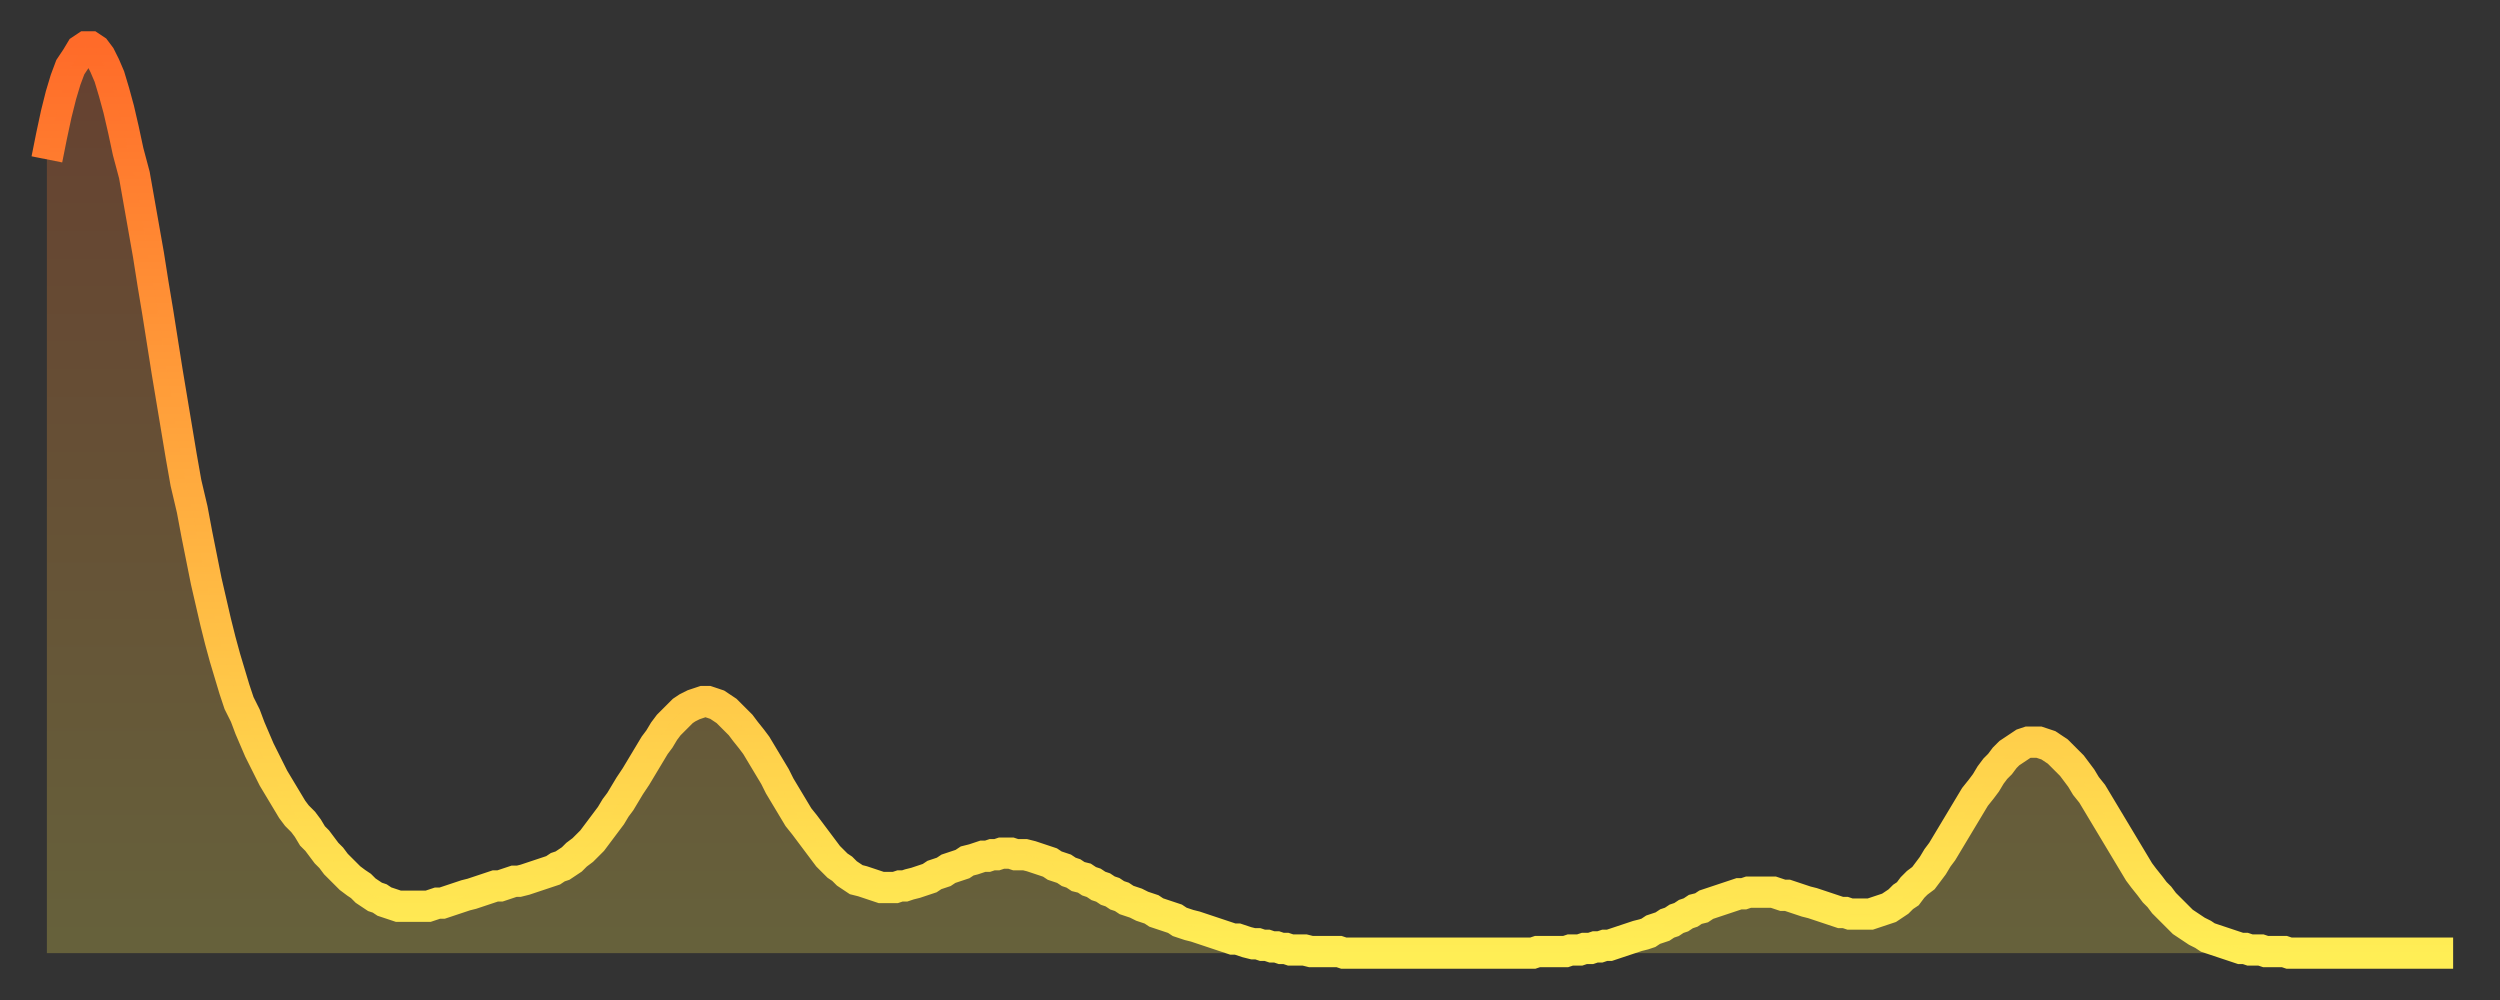
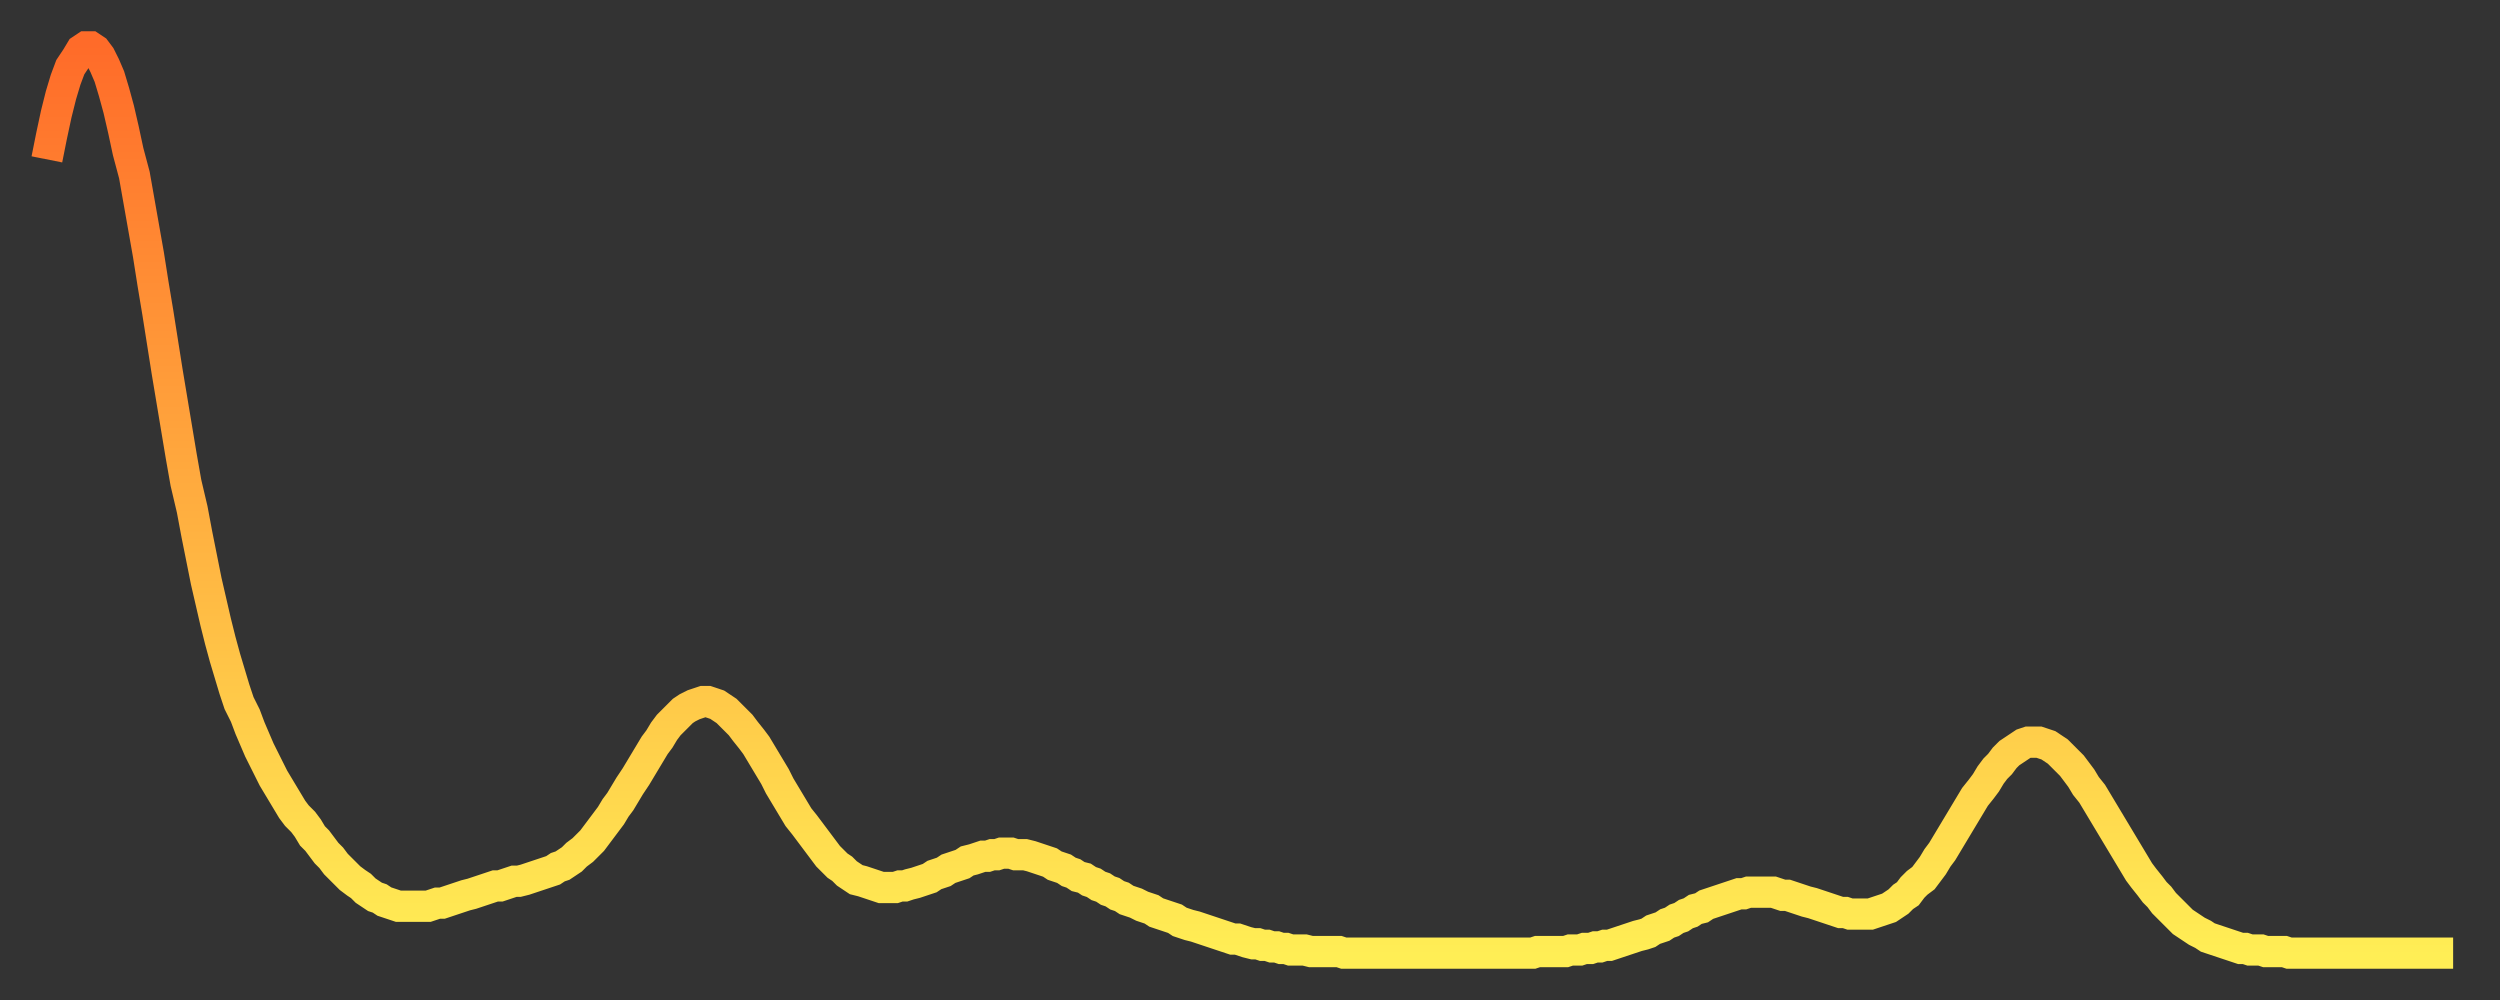
<svg xmlns="http://www.w3.org/2000/svg" baseProfile="full" height="64" version="1.1" width="160">
  <rect width="100%" height="100%" fill="#333333" stroke="none" />
  <defs>
    <linearGradient id="id36122" x1="0" x2="0" y1="0" y2="1">
      <stop offset="0%" stop-color="#ff6b29" />
      <stop offset="50%" stop-color="#ffad3f" />
      <stop offset="100%" stop-color="#ffee55" />
    </linearGradient>
  </defs>
  <g transform="translate(3,3)">
    <g>
      <path d="M 0.0 7.2 0.3 5.7 0.6 4.3 0.9 3.1 1.2 2.1 1.5 1.3 1.9 0.7 2.2 0.2 2.5 0.0 2.8 0.0 3.1 0.2 3.4 0.6 3.7 1.2 4.0 1.9 4.3 2.9 4.6 4.0 4.9 5.3 5.2 6.7 5.6 8.2 5.9 9.9 6.2 11.6 6.5 13.3 6.8 15.2 7.1 17.0 7.4 18.9 7.7 20.8 8.0 22.6 8.3 24.4 8.6 26.2 8.9 27.9 9.3 29.6 9.6 31.2 9.9 32.7 10.2 34.2 10.5 35.5 10.8 36.8 11.1 38.0 11.4 39.1 11.7 40.1 12.0 41.1 12.3 42.0 12.7 42.8 13.0 43.6 13.3 44.3 13.6 45.0 13.9 45.6 14.2 46.2 14.5 46.8 14.8 47.3 15.1 47.8 15.4 48.3 15.7 48.8 16.0 49.2 16.4 49.6 16.7 50.0 17.0 50.5 17.3 50.8 17.6 51.2 17.9 51.6 18.2 51.9 18.5 52.3 18.8 52.6 19.1 52.9 19.4 53.2 19.8 53.5 20.1 53.7 20.4 54.0 20.7 54.2 21.0 54.4 21.3 54.5 21.6 54.7 21.9 54.8 22.2 54.9 22.5 55.0 22.8 55.0 23.1 55.0 23.5 55.0 23.8 55.0 24.1 55.0 24.4 55.0 24.7 54.9 25.0 54.8 25.3 54.8 25.6 54.7 25.9 54.6 26.2 54.5 26.5 54.4 26.8 54.3 27.2 54.2 27.5 54.1 27.8 54.0 28.1 53.9 28.4 53.8 28.7 53.7 29.0 53.7 29.3 53.6 29.6 53.5 29.9 53.4 30.2 53.4 30.6 53.3 30.9 53.2 31.2 53.1 31.5 53.0 31.8 52.9 32.1 52.8 32.4 52.7 32.7 52.5 33.0 52.4 33.3 52.2 33.6 52.0 33.9 51.7 34.3 51.4 34.6 51.1 34.9 50.8 35.2 50.4 35.5 50.0 35.8 49.6 36.1 49.2 36.4 48.7 36.7 48.3 37.0 47.8 37.3 47.3 37.7 46.7 38.0 46.2 38.3 45.7 38.6 45.2 38.9 44.7 39.2 44.3 39.5 43.8 39.8 43.4 40.1 43.1 40.4 42.8 40.7 42.5 41.0 42.3 41.4 42.1 41.7 42.0 42.0 41.9 42.3 41.9 42.6 42.0 42.9 42.1 43.2 42.3 43.5 42.5 43.8 42.8 44.1 43.1 44.4 43.4 44.7 43.8 45.1 44.3 45.4 44.7 45.7 45.2 46.0 45.7 46.3 46.2 46.6 46.7 46.9 47.3 47.2 47.8 47.5 48.3 47.8 48.8 48.1 49.3 48.5 49.8 48.8 50.2 49.1 50.6 49.4 51.0 49.7 51.4 50.0 51.8 50.3 52.1 50.6 52.4 50.9 52.6 51.2 52.9 51.5 53.1 51.8 53.3 52.2 53.4 52.5 53.5 52.8 53.6 53.1 53.7 53.4 53.8 53.7 53.8 54.0 53.8 54.3 53.8 54.6 53.7 54.9 53.7 55.2 53.6 55.6 53.5 55.9 53.4 56.2 53.3 56.5 53.2 56.8 53.0 57.1 52.9 57.4 52.8 57.7 52.6 58.0 52.5 58.3 52.4 58.6 52.3 58.9 52.1 59.3 52.0 59.6 51.9 59.9 51.8 60.2 51.8 60.5 51.7 60.8 51.7 61.1 51.6 61.4 51.6 61.7 51.6 62.0 51.7 62.3 51.7 62.6 51.7 63.0 51.8 63.3 51.9 63.6 52.0 63.9 52.1 64.2 52.2 64.5 52.4 64.8 52.5 65.1 52.6 65.4 52.8 65.7 52.9 66.0 53.1 66.4 53.2 66.7 53.4 67.0 53.5 67.3 53.7 67.6 53.8 67.9 54.0 68.2 54.1 68.5 54.3 68.8 54.4 69.1 54.6 69.4 54.7 69.7 54.8 70.1 55.0 70.4 55.1 70.7 55.2 71.0 55.4 71.3 55.5 71.6 55.6 71.9 55.7 72.2 55.8 72.5 56.0 72.8 56.1 73.1 56.2 73.5 56.3 73.8 56.4 74.1 56.5 74.4 56.6 74.7 56.7 75.0 56.8 75.3 56.9 75.6 57.0 75.9 57.1 76.2 57.1 76.5 57.2 76.8 57.3 77.2 57.4 77.5 57.4 77.8 57.5 78.1 57.5 78.4 57.6 78.7 57.6 79.0 57.7 79.3 57.7 79.6 57.8 79.9 57.8 80.2 57.8 80.5 57.8 80.9 57.9 81.2 57.9 81.5 57.9 81.8 57.9 82.1 57.9 82.4 57.9 82.7 57.9 83.0 58.0 83.3 58.0 83.6 58.0 83.9 58.0 84.3 58.0 84.6 58.0 84.9 58.0 85.2 58.0 85.5 58.0 85.8 58.0 86.1 58.0 86.4 58.0 86.7 58.0 87.0 58.0 87.3 58.0 87.6 58.0 88.0 58.0 88.3 58.0 88.6 58.0 88.9 58.0 89.2 58.0 89.5 58.0 89.8 58.0 90.1 58.0 90.4 58.0 90.7 58.0 91.0 58.0 91.4 58.0 91.7 58.0 92.0 58.0 92.3 58.0 92.6 58.0 92.9 58.0 93.2 58.0 93.5 58.0 93.8 58.0 94.1 58.0 94.4 58.0 94.7 58.0 95.1 58.0 95.4 57.9 95.7 57.9 96.0 57.9 96.3 57.9 96.6 57.9 96.9 57.9 97.2 57.9 97.5 57.8 97.8 57.8 98.1 57.8 98.4 57.7 98.8 57.7 99.1 57.6 99.4 57.6 99.7 57.5 100.0 57.5 100.3 57.4 100.6 57.3 100.9 57.2 101.2 57.1 101.5 57.0 101.8 56.9 102.2 56.8 102.5 56.7 102.8 56.5 103.1 56.4 103.4 56.3 103.7 56.1 104.0 56.0 104.3 55.8 104.6 55.7 104.9 55.5 105.2 55.4 105.5 55.2 105.9 55.1 106.2 54.9 106.5 54.8 106.8 54.7 107.1 54.6 107.4 54.5 107.7 54.4 108.0 54.3 108.3 54.2 108.6 54.2 108.9 54.1 109.3 54.1 109.6 54.1 109.9 54.1 110.2 54.1 110.5 54.1 110.8 54.2 111.1 54.3 111.4 54.3 111.7 54.4 112.0 54.5 112.3 54.6 112.6 54.7 113.0 54.8 113.3 54.9 113.6 55.0 113.9 55.1 114.2 55.2 114.5 55.3 114.8 55.4 115.1 55.4 115.4 55.5 115.7 55.5 116.0 55.5 116.3 55.5 116.7 55.5 117.0 55.4 117.3 55.3 117.6 55.2 117.9 55.1 118.2 54.9 118.5 54.7 118.8 54.4 119.1 54.2 119.4 53.8 119.7 53.5 120.1 53.2 120.4 52.8 120.7 52.4 121.0 51.9 121.3 51.5 121.6 51.0 121.9 50.5 122.2 50.0 122.5 49.5 122.8 49.0 123.1 48.5 123.4 48.0 123.8 47.5 124.1 47.1 124.4 46.6 124.7 46.2 125.0 45.9 125.3 45.5 125.6 45.2 125.9 45.0 126.2 44.8 126.5 44.6 126.8 44.5 127.2 44.5 127.5 44.5 127.8 44.6 128.1 44.7 128.4 44.9 128.7 45.1 129.0 45.4 129.3 45.7 129.6 46.0 129.9 46.4 130.2 46.8 130.5 47.3 130.9 47.8 131.2 48.3 131.5 48.8 131.8 49.3 132.1 49.8 132.4 50.3 132.7 50.8 133.0 51.3 133.3 51.8 133.6 52.3 133.9 52.8 134.2 53.2 134.6 53.7 134.9 54.1 135.2 54.4 135.5 54.8 135.8 55.1 136.1 55.4 136.4 55.7 136.7 56.0 137.0 56.2 137.3 56.4 137.6 56.6 138.0 56.8 138.3 57.0 138.6 57.1 138.9 57.2 139.2 57.3 139.5 57.4 139.8 57.5 140.1 57.6 140.4 57.7 140.7 57.7 141.0 57.8 141.3 57.8 141.7 57.8 142.0 57.9 142.3 57.9 142.6 57.9 142.9 57.9 143.2 57.9 143.5 58.0 143.8 58.0 144.1 58.0 144.4 58.0 144.7 58.0 145.1 58.0 145.4 58.0 145.7 58.0 146.0 58.0 146.3 58.0 146.6 58.0 146.9 58.0 147.2 58.0 147.5 58.0 147.8 58.0 148.1 58.0 148.4 58.0 148.8 58.0 149.1 58.0 149.4 58.0 149.7 58.0 150.0 58.0 150.3 58.0 150.6 58.0 150.9 58.0 151.2 58.0 151.5 58.0 151.8 58.0 152.1 58.0 152.5 58.0 152.8 58.0 153.1 58.0 153.4 58.0 153.7 58.0 154.0 58.0" fill="none" id="graph-curve" opacity="1" stroke="url(#id36122)" stroke-width="2" />
-       <path d="M 0 58 L 0.0 7.2 0.3 5.7 0.6 4.3 0.9 3.1 1.2 2.1 1.5 1.3 1.9 0.7 2.2 0.2 2.5 0.0 2.8 0.0 3.1 0.2 3.4 0.6 3.7 1.2 4.0 1.9 4.3 2.9 4.6 4.0 4.9 5.3 5.2 6.7 5.6 8.2 5.9 9.9 6.2 11.6 6.5 13.3 6.8 15.2 7.1 17.0 7.4 18.9 7.7 20.8 8.0 22.6 8.3 24.4 8.6 26.2 8.9 27.9 9.3 29.6 9.6 31.2 9.9 32.7 10.2 34.2 10.5 35.5 10.8 36.8 11.1 38.0 11.4 39.1 11.7 40.1 12.0 41.1 12.3 42.0 12.7 42.8 13.0 43.6 13.3 44.3 13.6 45.0 13.9 45.6 14.2 46.2 14.5 46.8 14.8 47.3 15.1 47.8 15.4 48.3 15.7 48.8 16.0 49.2 16.4 49.6 16.7 50.0 17.0 50.5 17.3 50.8 17.6 51.2 17.9 51.6 18.2 51.9 18.5 52.3 18.8 52.6 19.1 52.9 19.4 53.2 19.8 53.5 20.1 53.7 20.4 54.0 20.7 54.2 21.0 54.4 21.3 54.5 21.6 54.7 21.9 54.8 22.2 54.9 22.5 55.0 22.8 55.0 23.1 55.0 23.5 55.0 23.8 55.0 24.1 55.0 24.4 55.0 24.7 54.9 25.0 54.8 25.3 54.8 25.6 54.7 25.9 54.6 26.2 54.5 26.5 54.4 26.8 54.3 27.2 54.2 27.5 54.1 27.8 54.0 28.1 53.9 28.4 53.8 28.7 53.7 29.0 53.7 29.3 53.6 29.6 53.5 29.9 53.4 30.2 53.4 30.6 53.3 30.9 53.2 31.2 53.1 31.5 53.0 31.8 52.9 32.1 52.8 32.4 52.7 32.7 52.5 33.0 52.4 33.3 52.2 33.6 52.0 33.9 51.7 34.3 51.4 34.6 51.1 34.9 50.8 35.2 50.4 35.5 50.0 35.8 49.6 36.1 49.2 36.4 48.7 36.7 48.3 37.0 47.8 37.3 47.3 37.7 46.7 38.0 46.2 38.3 45.7 38.6 45.2 38.9 44.7 39.2 44.3 39.5 43.8 39.8 43.4 40.1 43.1 40.4 42.8 40.7 42.5 41.0 42.3 41.4 42.1 41.7 42.0 42.0 41.9 42.3 41.9 42.6 42.0 42.9 42.1 43.2 42.3 43.5 42.5 43.8 42.8 44.1 43.1 44.4 43.4 44.7 43.8 45.1 44.3 45.4 44.7 45.7 45.2 46.0 45.7 46.3 46.2 46.6 46.7 46.9 47.3 47.2 47.8 47.5 48.3 47.8 48.8 48.1 49.3 48.5 49.8 48.8 50.2 49.1 50.6 49.4 51.0 49.7 51.4 50.0 51.8 50.3 52.1 50.6 52.4 50.9 52.6 51.2 52.9 51.5 53.1 51.8 53.3 52.2 53.4 52.5 53.5 52.8 53.6 53.1 53.7 53.4 53.8 53.7 53.8 54.0 53.8 54.3 53.8 54.6 53.7 54.9 53.7 55.2 53.6 55.6 53.5 55.9 53.4 56.2 53.3 56.5 53.2 56.8 53.0 57.1 52.9 57.4 52.8 57.7 52.6 58.0 52.5 58.3 52.4 58.6 52.3 58.9 52.1 59.3 52.0 59.6 51.9 59.9 51.8 60.2 51.8 60.5 51.7 60.8 51.7 61.1 51.6 61.4 51.6 61.7 51.6 62.0 51.7 62.3 51.7 62.6 51.7 63.0 51.8 63.3 51.9 63.6 52.0 63.9 52.1 64.2 52.2 64.5 52.4 64.8 52.5 65.1 52.6 65.4 52.8 65.7 52.9 66.0 53.1 66.4 53.2 66.7 53.4 67.0 53.5 67.3 53.7 67.6 53.8 67.9 54.0 68.2 54.1 68.5 54.3 68.8 54.4 69.1 54.6 69.4 54.7 69.7 54.8 70.1 55.0 70.4 55.1 70.7 55.2 71.0 55.4 71.3 55.5 71.6 55.6 71.9 55.7 72.2 55.8 72.5 56.0 72.8 56.1 73.1 56.2 73.5 56.3 73.8 56.4 74.1 56.5 74.4 56.6 74.7 56.7 75.0 56.8 75.3 56.9 75.6 57.0 75.9 57.1 76.2 57.1 76.5 57.2 76.8 57.3 77.2 57.4 77.5 57.4 77.8 57.5 78.1 57.5 78.4 57.6 78.7 57.6 79.0 57.7 79.3 57.7 79.6 57.8 79.9 57.8 80.2 57.8 80.5 57.8 80.9 57.9 81.2 57.9 81.5 57.9 81.8 57.9 82.1 57.9 82.4 57.9 82.7 57.9 83.0 58.0 83.3 58.0 83.6 58.0 83.9 58.0 84.3 58.0 84.6 58.0 84.9 58.0 85.2 58.0 85.5 58.0 85.8 58.0 86.1 58.0 86.4 58.0 86.7 58.0 87.0 58.0 87.3 58.0 87.6 58.0 88.0 58.0 88.3 58.0 88.6 58.0 88.9 58.0 89.2 58.0 89.5 58.0 89.8 58.0 90.1 58.0 90.4 58.0 90.7 58.0 91.0 58.0 91.4 58.0 91.7 58.0 92.0 58.0 92.3 58.0 92.6 58.0 92.9 58.0 93.2 58.0 93.5 58.0 93.8 58.0 94.1 58.0 94.4 58.0 94.7 58.0 95.1 58.0 95.4 57.9 95.7 57.9 96.0 57.9 96.3 57.9 96.6 57.9 96.9 57.9 97.2 57.9 97.5 57.8 97.8 57.8 98.1 57.8 98.4 57.7 98.8 57.7 99.1 57.6 99.4 57.6 99.7 57.5 100.0 57.5 100.3 57.4 100.6 57.3 100.9 57.2 101.2 57.1 101.5 57.0 101.8 56.9 102.2 56.8 102.5 56.7 102.8 56.5 103.1 56.4 103.4 56.3 103.7 56.1 104.0 56.0 104.3 55.8 104.6 55.7 104.9 55.5 105.2 55.4 105.5 55.2 105.9 55.1 106.2 54.9 106.5 54.8 106.8 54.7 107.1 54.6 107.4 54.5 107.7 54.4 108.0 54.3 108.3 54.2 108.6 54.2 108.9 54.1 109.3 54.1 109.6 54.1 109.9 54.1 110.2 54.1 110.5 54.1 110.8 54.2 111.1 54.3 111.4 54.3 111.7 54.4 112.0 54.5 112.3 54.6 112.6 54.7 113.0 54.8 113.3 54.9 113.6 55.0 113.9 55.1 114.2 55.2 114.5 55.3 114.8 55.4 115.1 55.4 115.4 55.5 115.7 55.5 116.0 55.5 116.3 55.5 116.7 55.5 117.0 55.4 117.3 55.3 117.6 55.2 117.9 55.1 118.2 54.9 118.5 54.7 118.8 54.4 119.1 54.2 119.4 53.8 119.7 53.5 120.1 53.2 120.4 52.8 120.7 52.4 121.0 51.9 121.3 51.5 121.6 51.0 121.9 50.5 122.2 50.0 122.5 49.5 122.8 49.0 123.1 48.5 123.4 48.0 123.8 47.5 124.1 47.1 124.4 46.6 124.7 46.2 125.0 45.9 125.3 45.5 125.6 45.2 125.9 45.0 126.2 44.8 126.5 44.6 126.8 44.5 127.2 44.5 127.5 44.5 127.8 44.6 128.1 44.7 128.4 44.9 128.7 45.1 129.0 45.4 129.3 45.7 129.6 46.0 129.9 46.4 130.2 46.8 130.5 47.3 130.9 47.8 131.2 48.3 131.5 48.8 131.8 49.3 132.1 49.8 132.4 50.3 132.7 50.8 133.0 51.3 133.3 51.8 133.6 52.3 133.9 52.8 134.2 53.2 134.6 53.7 134.9 54.1 135.2 54.4 135.5 54.8 135.8 55.1 136.1 55.4 136.4 55.7 136.7 56.0 137.0 56.2 137.3 56.4 137.6 56.6 138.0 56.8 138.3 57.0 138.6 57.1 138.9 57.2 139.2 57.3 139.5 57.4 139.8 57.5 140.1 57.6 140.4 57.7 140.7 57.7 141.0 57.8 141.3 57.8 141.7 57.8 142.0 57.9 142.3 57.9 142.6 57.9 142.9 57.9 143.2 57.9 143.5 58.0 143.8 58.0 144.1 58.0 144.4 58.0 144.7 58.0 145.1 58.0 145.4 58.0 145.7 58.0 146.0 58.0 146.3 58.0 146.6 58.0 146.9 58.0 147.2 58.0 147.5 58.0 147.8 58.0 148.1 58.0 148.4 58.0 148.8 58.0 149.1 58.0 149.4 58.0 149.7 58.0 150.0 58.0 150.3 58.0 150.6 58.0 150.9 58.0 151.2 58.0 151.5 58.0 151.8 58.0 152.1 58.0 152.5 58.0 152.8 58.0 153.1 58.0 153.4 58.0 153.7 58.0 154.0 58.0 154 58" fill="url(#id36122)" fill-opacity=".25" id="graph-shadow" />
    </g>
  </g>
</svg>